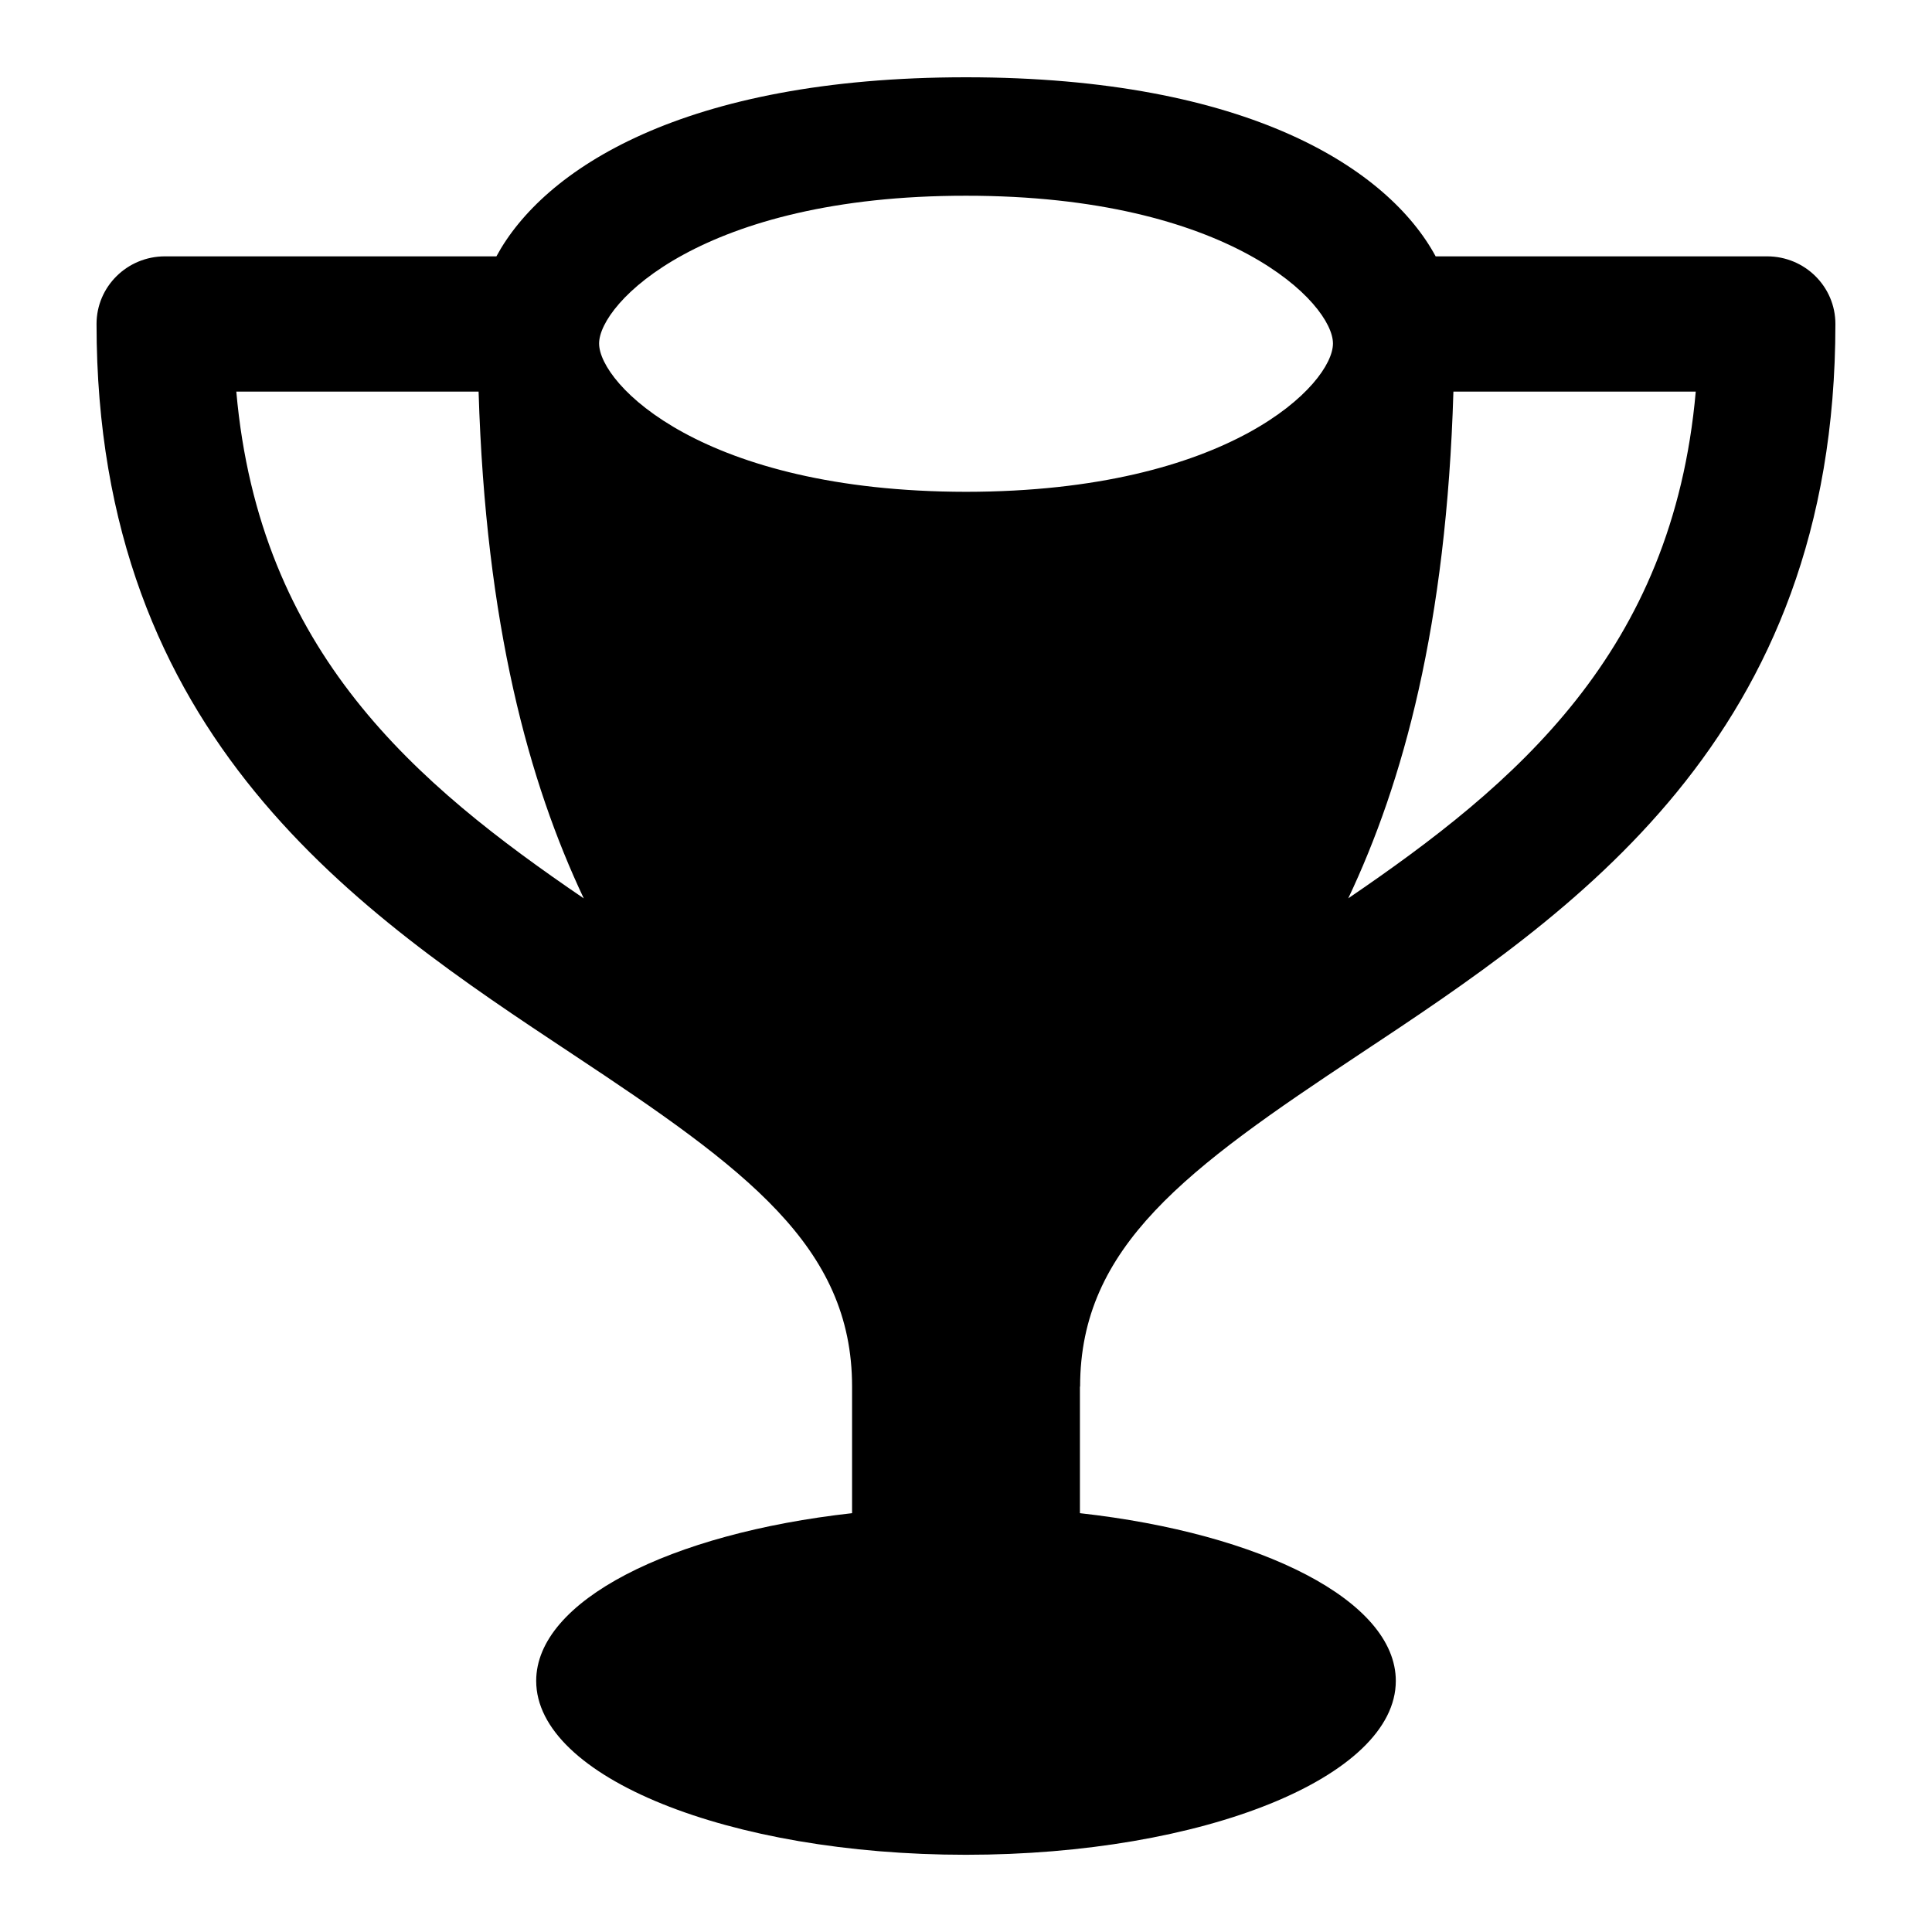
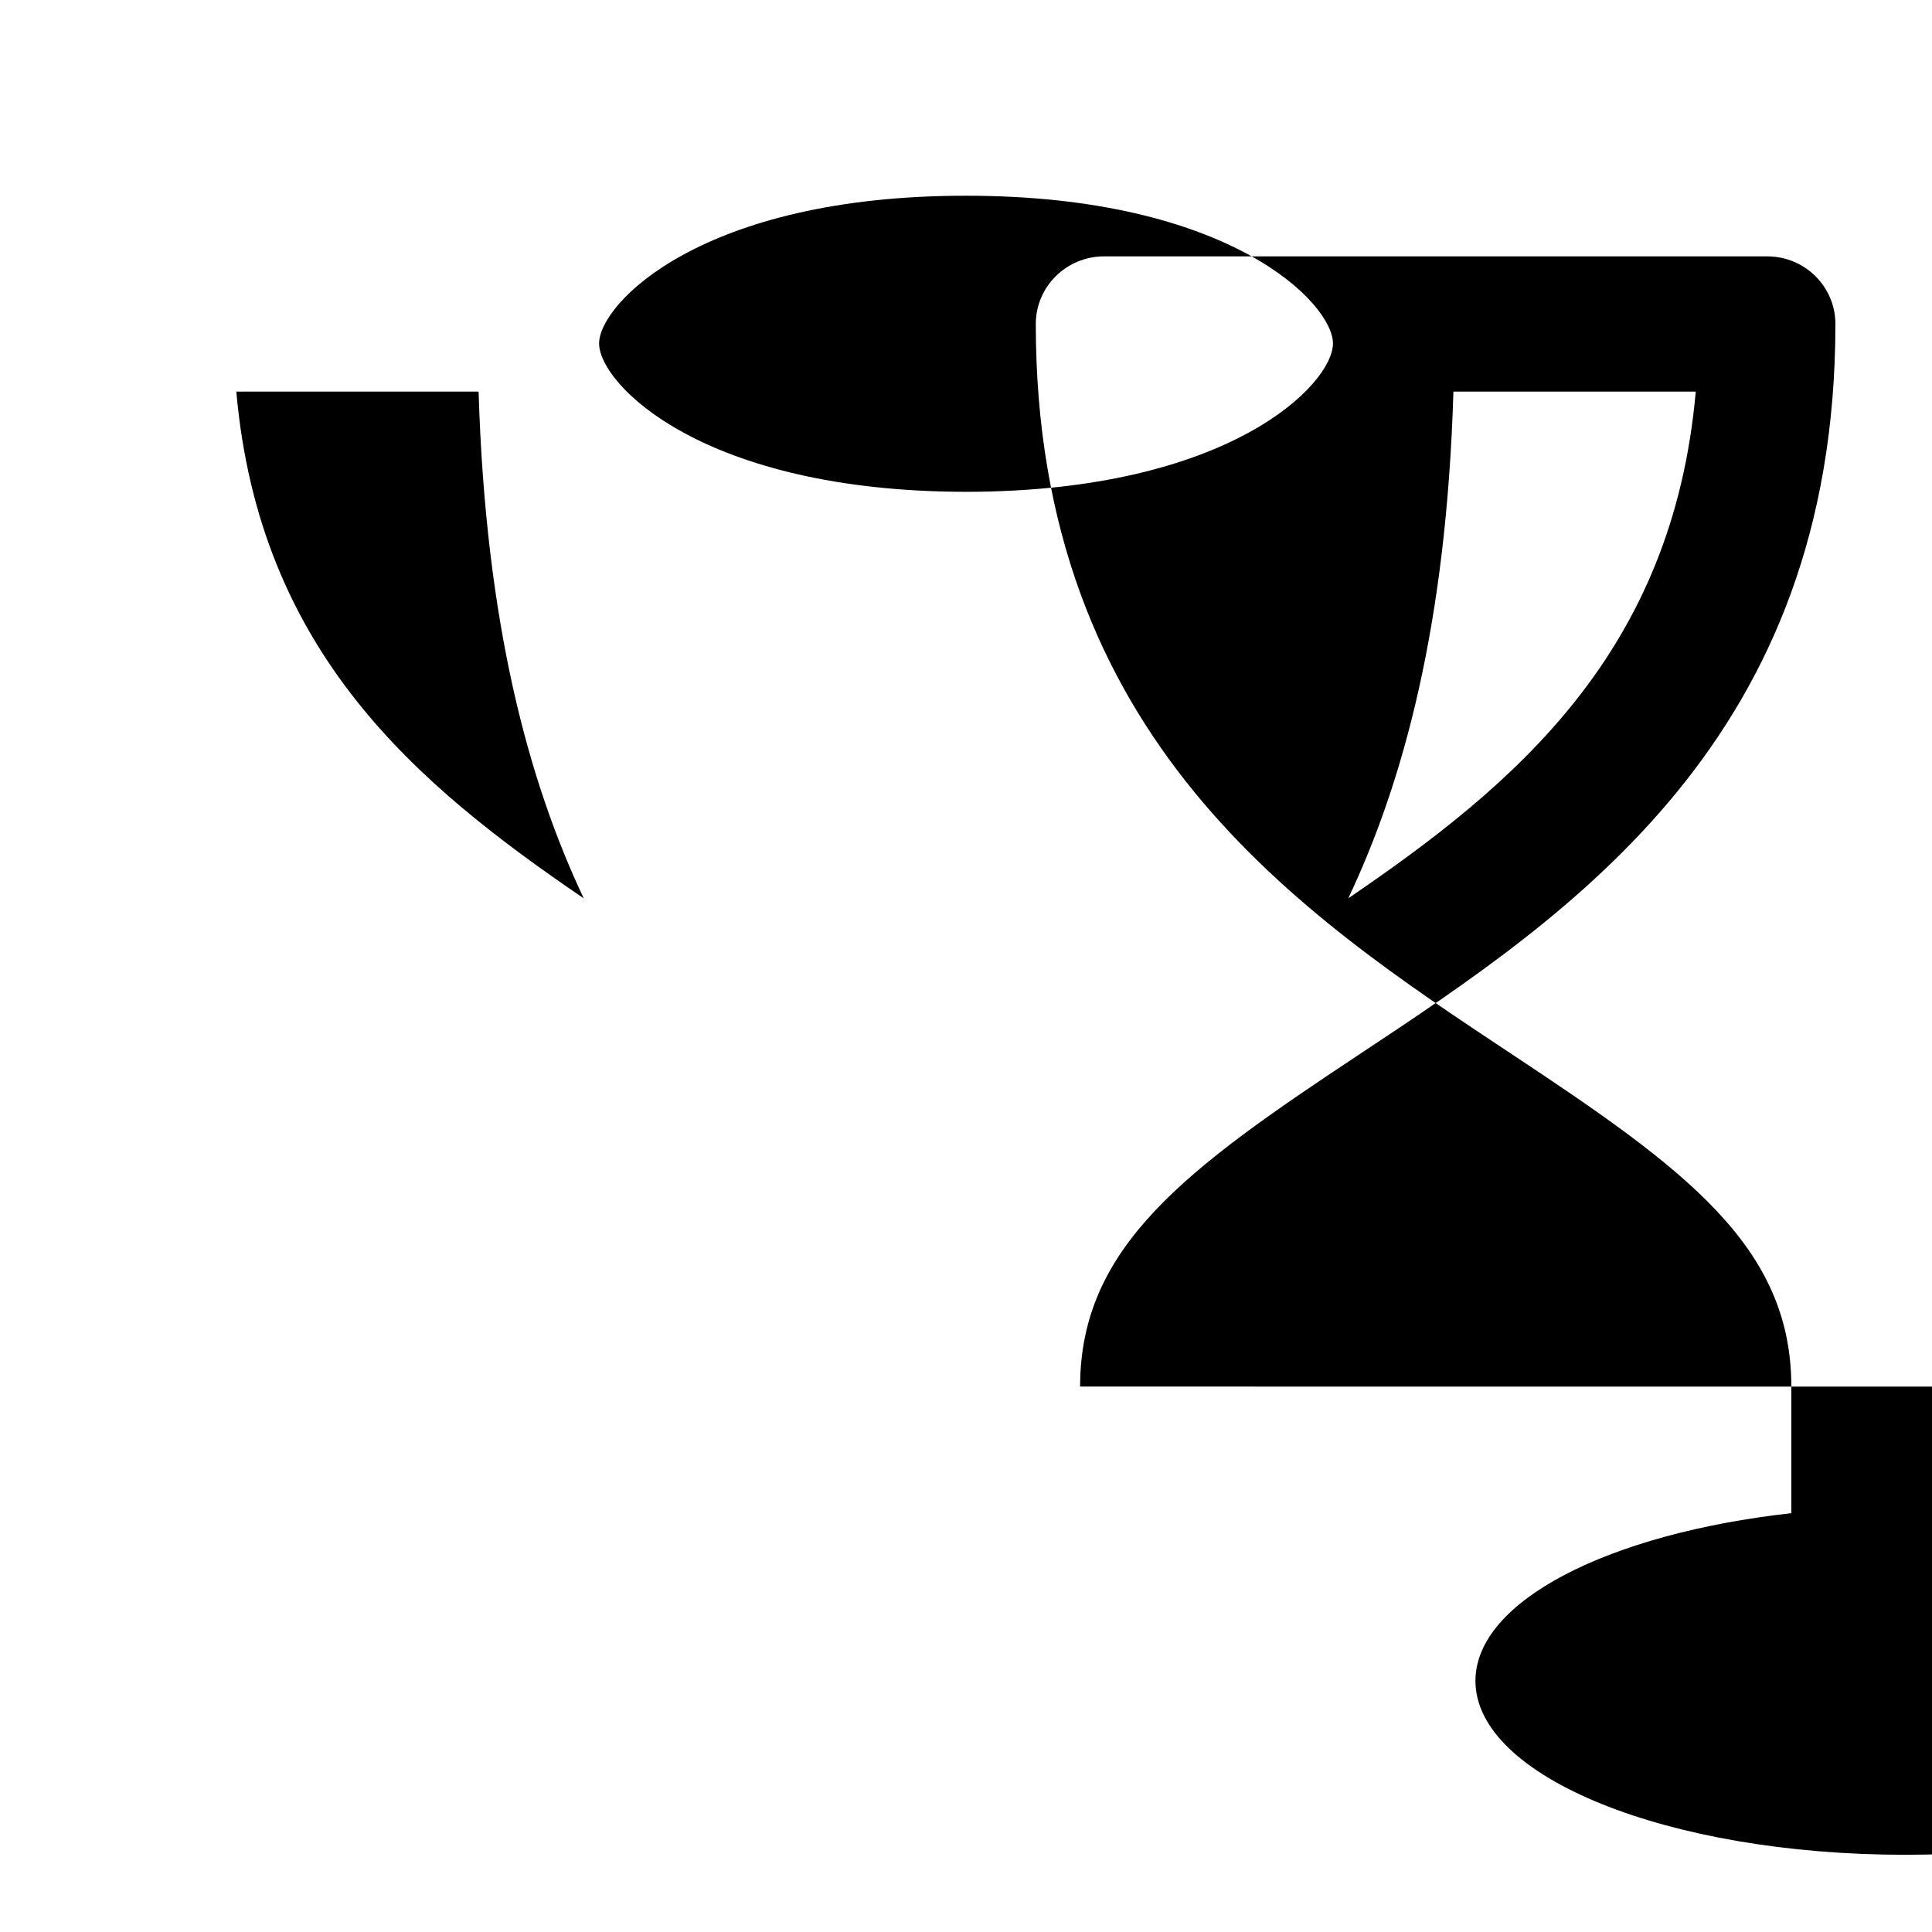
<svg xmlns="http://www.w3.org/2000/svg" version="1.1" width="32" height="32" viewBox="0 0 32 32">
-   <path d="M17.89 22.966c0-2.322 1.76-3.605 4.63-5.506 3.512-2.328 7.88-5.224 7.88-12.094 0-0.619-0.506-1.12-1.131-1.12h-5.49c-0.776-1.434-3.085-2.966-7.779-2.966-4.693 0-7.003 1.533-7.778 2.966h-5.49c-0.626 0-1.133 0.501-1.133 1.12 0 6.87 4.37 9.766 7.882 12.093 2.872 1.901 4.632 3.184 4.632 5.506v2.098c-3.016 0.336-5.232 1.451-5.232 2.778 0 1.59 3.187 2.88 7.118 2.88 3.933 0 7.12-1.29 7.12-2.88 0-1.326-2.216-2.442-5.232-2.778v-2.096zM22.331 14.88c0.909-1.92 1.627-4.523 1.742-8.394h4.014c-0.382 4.318-2.979 6.501-5.757 8.394zM16 3.242c4.371-0.002 6.080 1.786 6.078 2.448 0 0.667-1.704 2.453-6.078 2.456-4.371-0.005-6.077-1.789-6.077-2.456-0.002-0.662 1.706-2.451 6.077-2.448zM3.914 6.486h4.013c0.117 3.87 0.835 6.474 1.742 8.394-2.778-1.893-5.373-4.075-5.755-8.394z" />
+   <path d="M17.89 22.966c0-2.322 1.76-3.605 4.63-5.506 3.512-2.328 7.88-5.224 7.88-12.094 0-0.619-0.506-1.12-1.131-1.12h-5.49h-5.49c-0.626 0-1.133 0.501-1.133 1.12 0 6.87 4.37 9.766 7.882 12.093 2.872 1.901 4.632 3.184 4.632 5.506v2.098c-3.016 0.336-5.232 1.451-5.232 2.778 0 1.59 3.187 2.88 7.118 2.88 3.933 0 7.12-1.29 7.12-2.88 0-1.326-2.216-2.442-5.232-2.778v-2.096zM22.331 14.88c0.909-1.92 1.627-4.523 1.742-8.394h4.014c-0.382 4.318-2.979 6.501-5.757 8.394zM16 3.242c4.371-0.002 6.080 1.786 6.078 2.448 0 0.667-1.704 2.453-6.078 2.456-4.371-0.005-6.077-1.789-6.077-2.456-0.002-0.662 1.706-2.451 6.077-2.448zM3.914 6.486h4.013c0.117 3.87 0.835 6.474 1.742 8.394-2.778-1.893-5.373-4.075-5.755-8.394z" />
</svg>